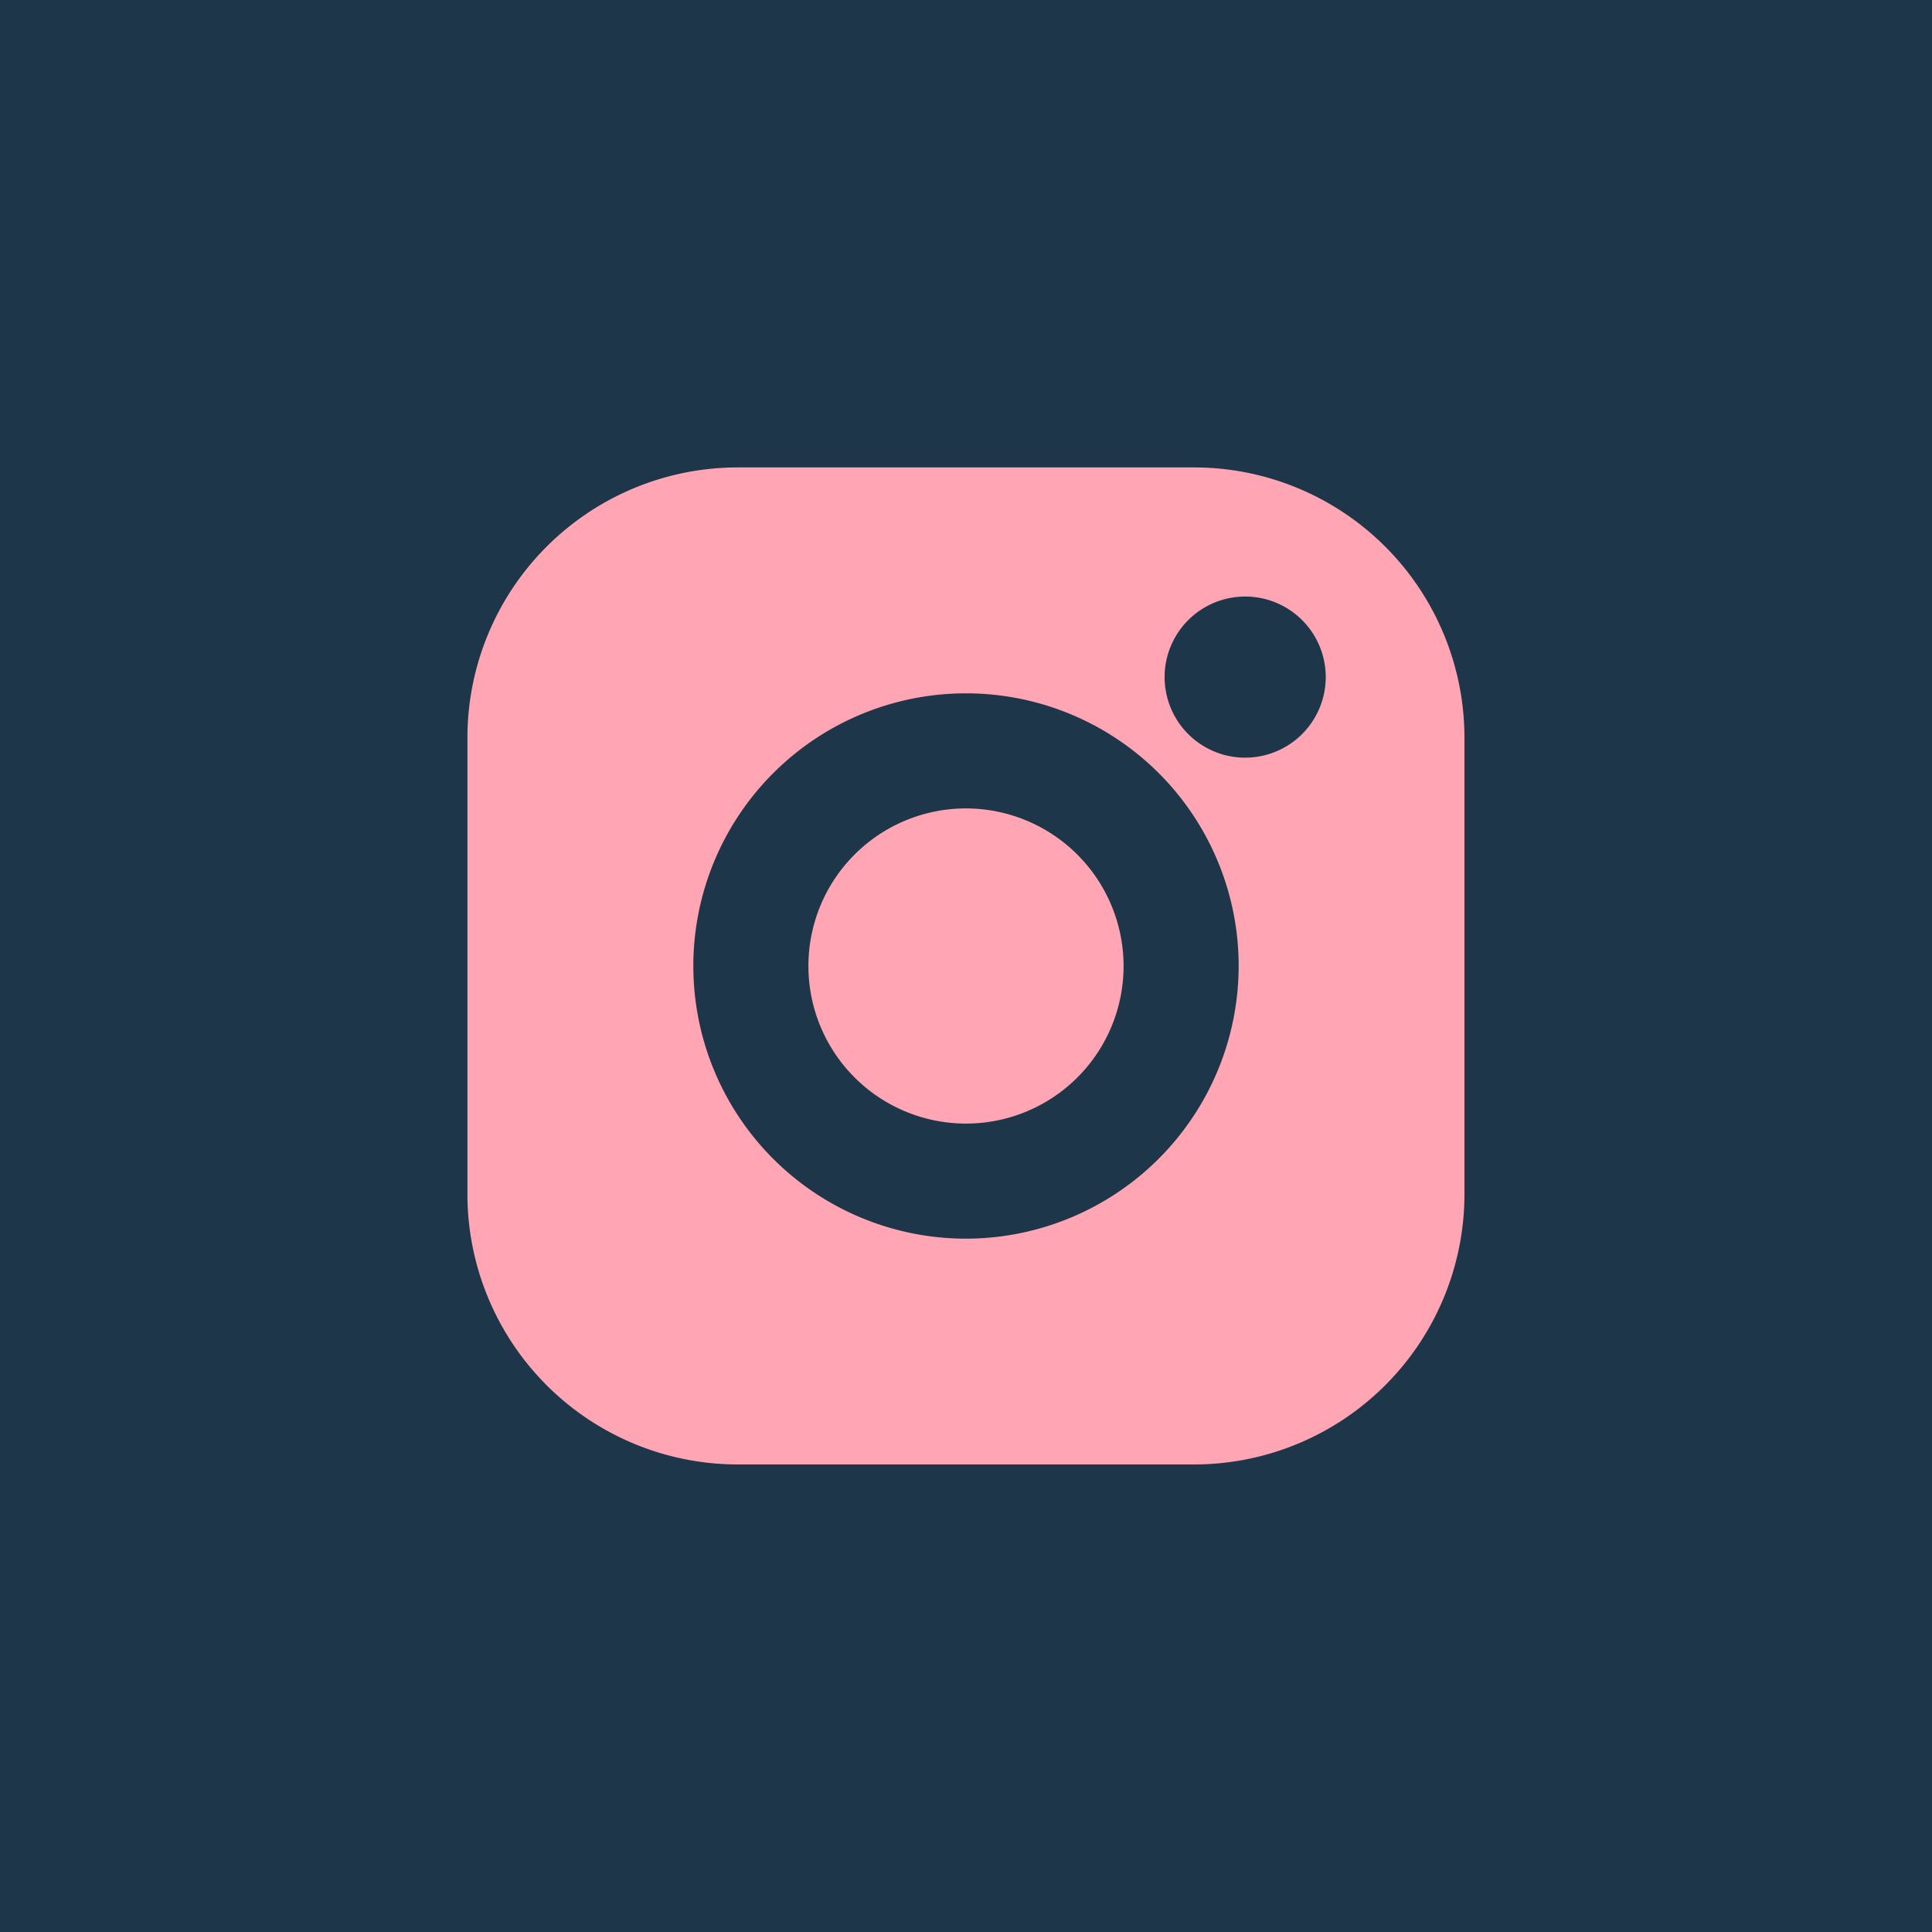
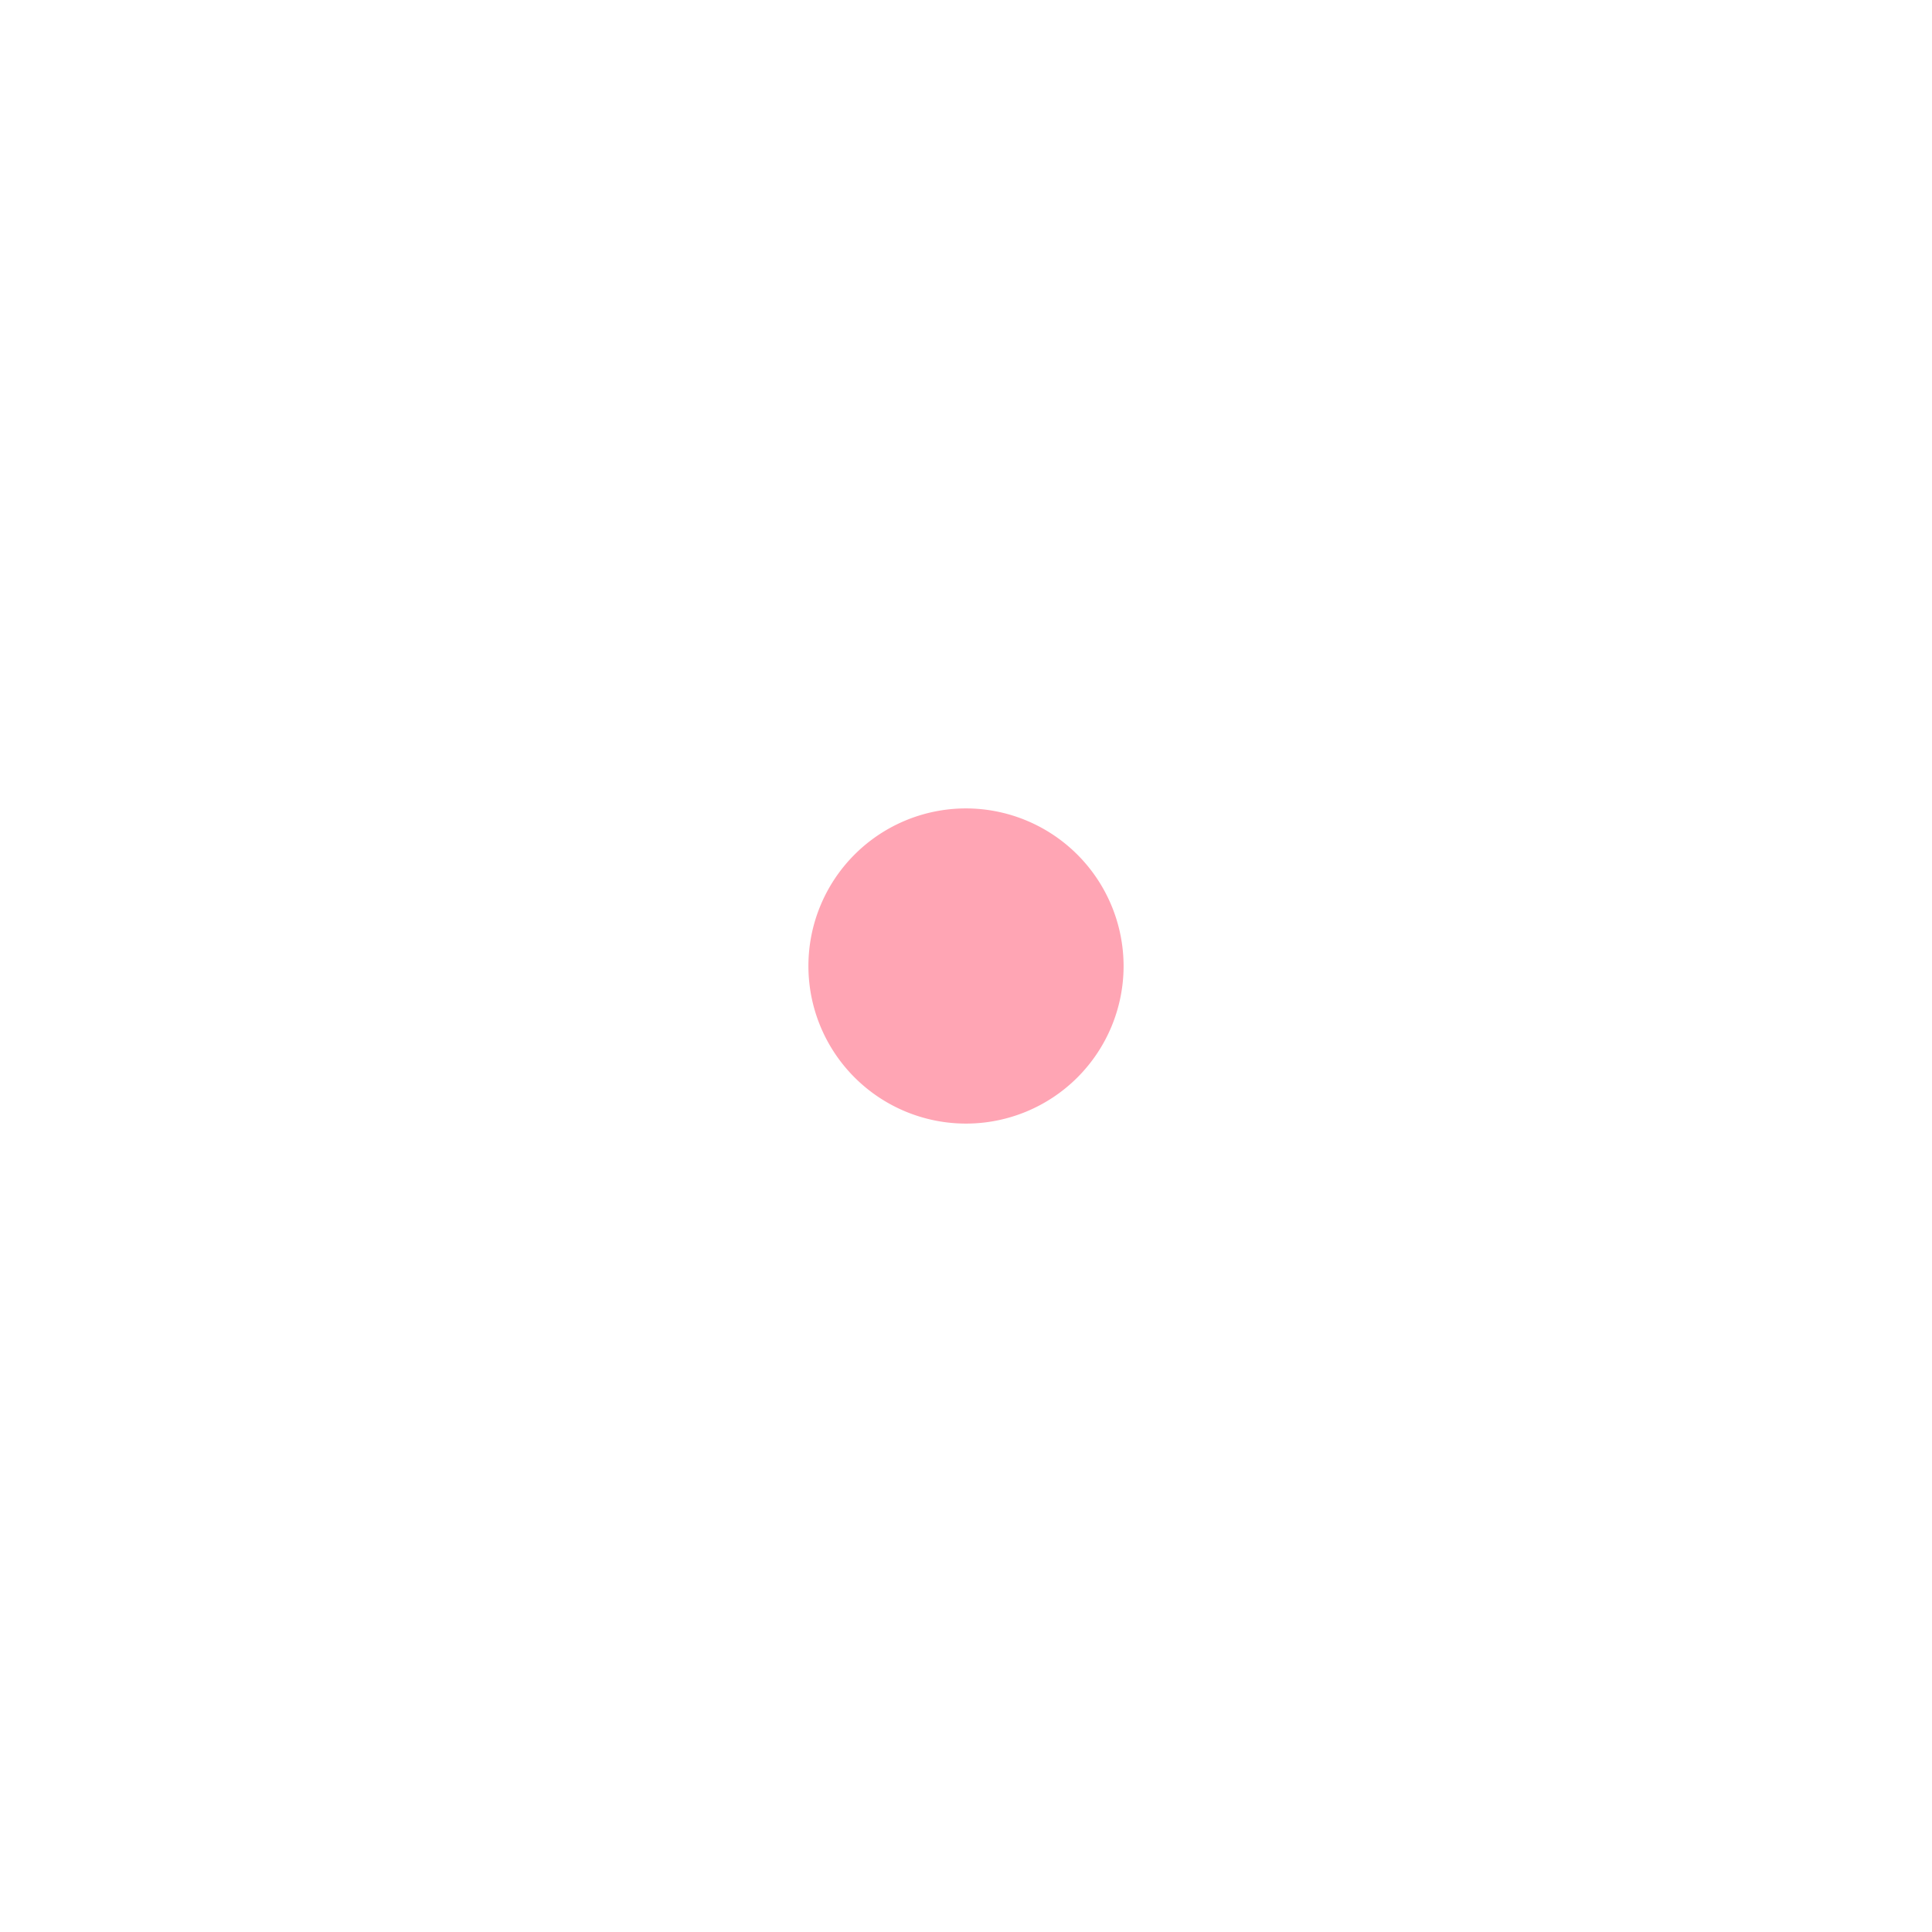
<svg xmlns="http://www.w3.org/2000/svg" width="30" height="30" viewBox="0 0 30 30">
  <g id="Gruppe_819" data-name="Gruppe 819" transform="translate(-562 -318.998)">
-     <rect id="Rechteck_44" data-name="Rechteck 44" width="30" height="30" transform="translate(562 318.998)" fill="#1d364a" />
-     <path id="Pfad_2" data-name="Pfad 2" d="M11.293,0h-7.1A4.2,4.2,0,0,0,0,4.191v7.1a4.2,4.2,0,0,0,4.191,4.191h7.1a4.2,4.2,0,0,0,4.191-4.191v-7.1A4.2,4.2,0,0,0,11.293,0ZM7.742,11.976a4.234,4.234,0,1,1,4.234-4.234A4.239,4.239,0,0,1,7.742,11.976Zm4.335-7.469a1.251,1.251,0,1,1,1.251-1.251A1.252,1.252,0,0,1,12.077,4.507Zm0,0" transform="translate(569.258 326.256)" fill="#ffa5b4" />
    <path id="Pfad_3" data-name="Pfad 3" d="M148.466,146.02a2.447,2.447,0,1,0,2.447,2.447A2.45,2.45,0,0,0,148.466,146.02Zm0,0" transform="translate(428.534 185.531)" fill="#ffa5b4" />
  </g>
</svg>